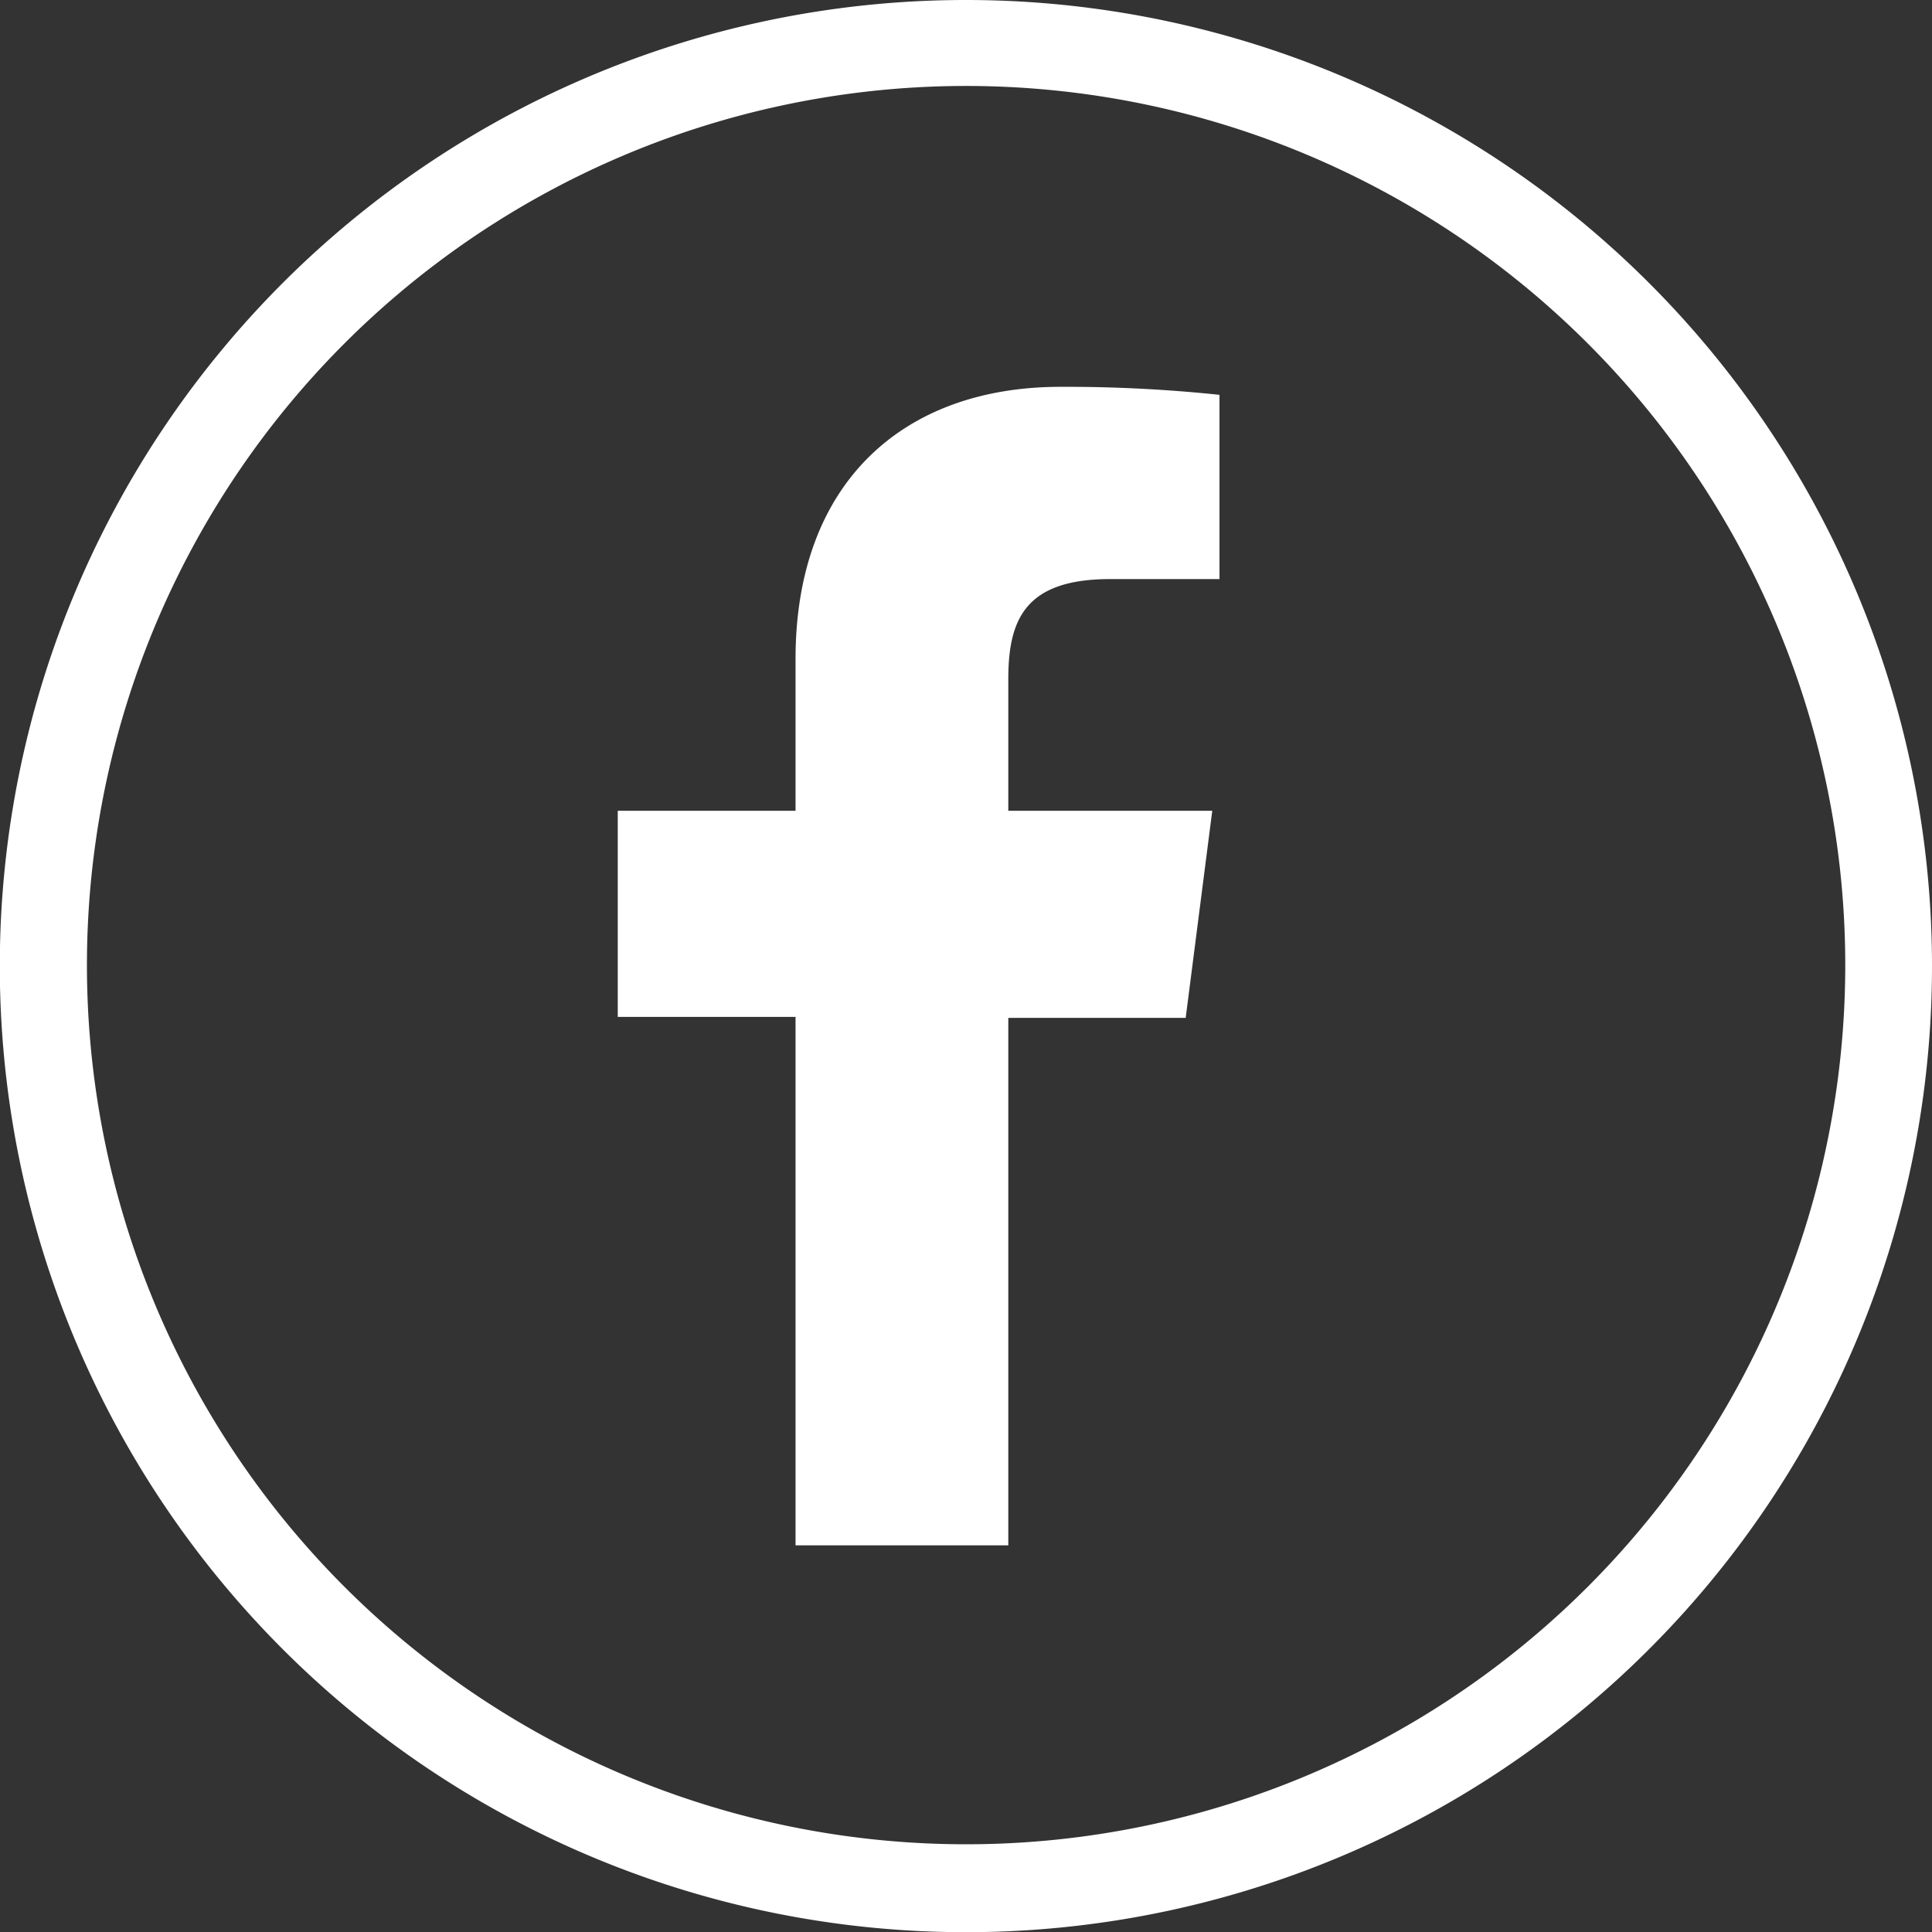
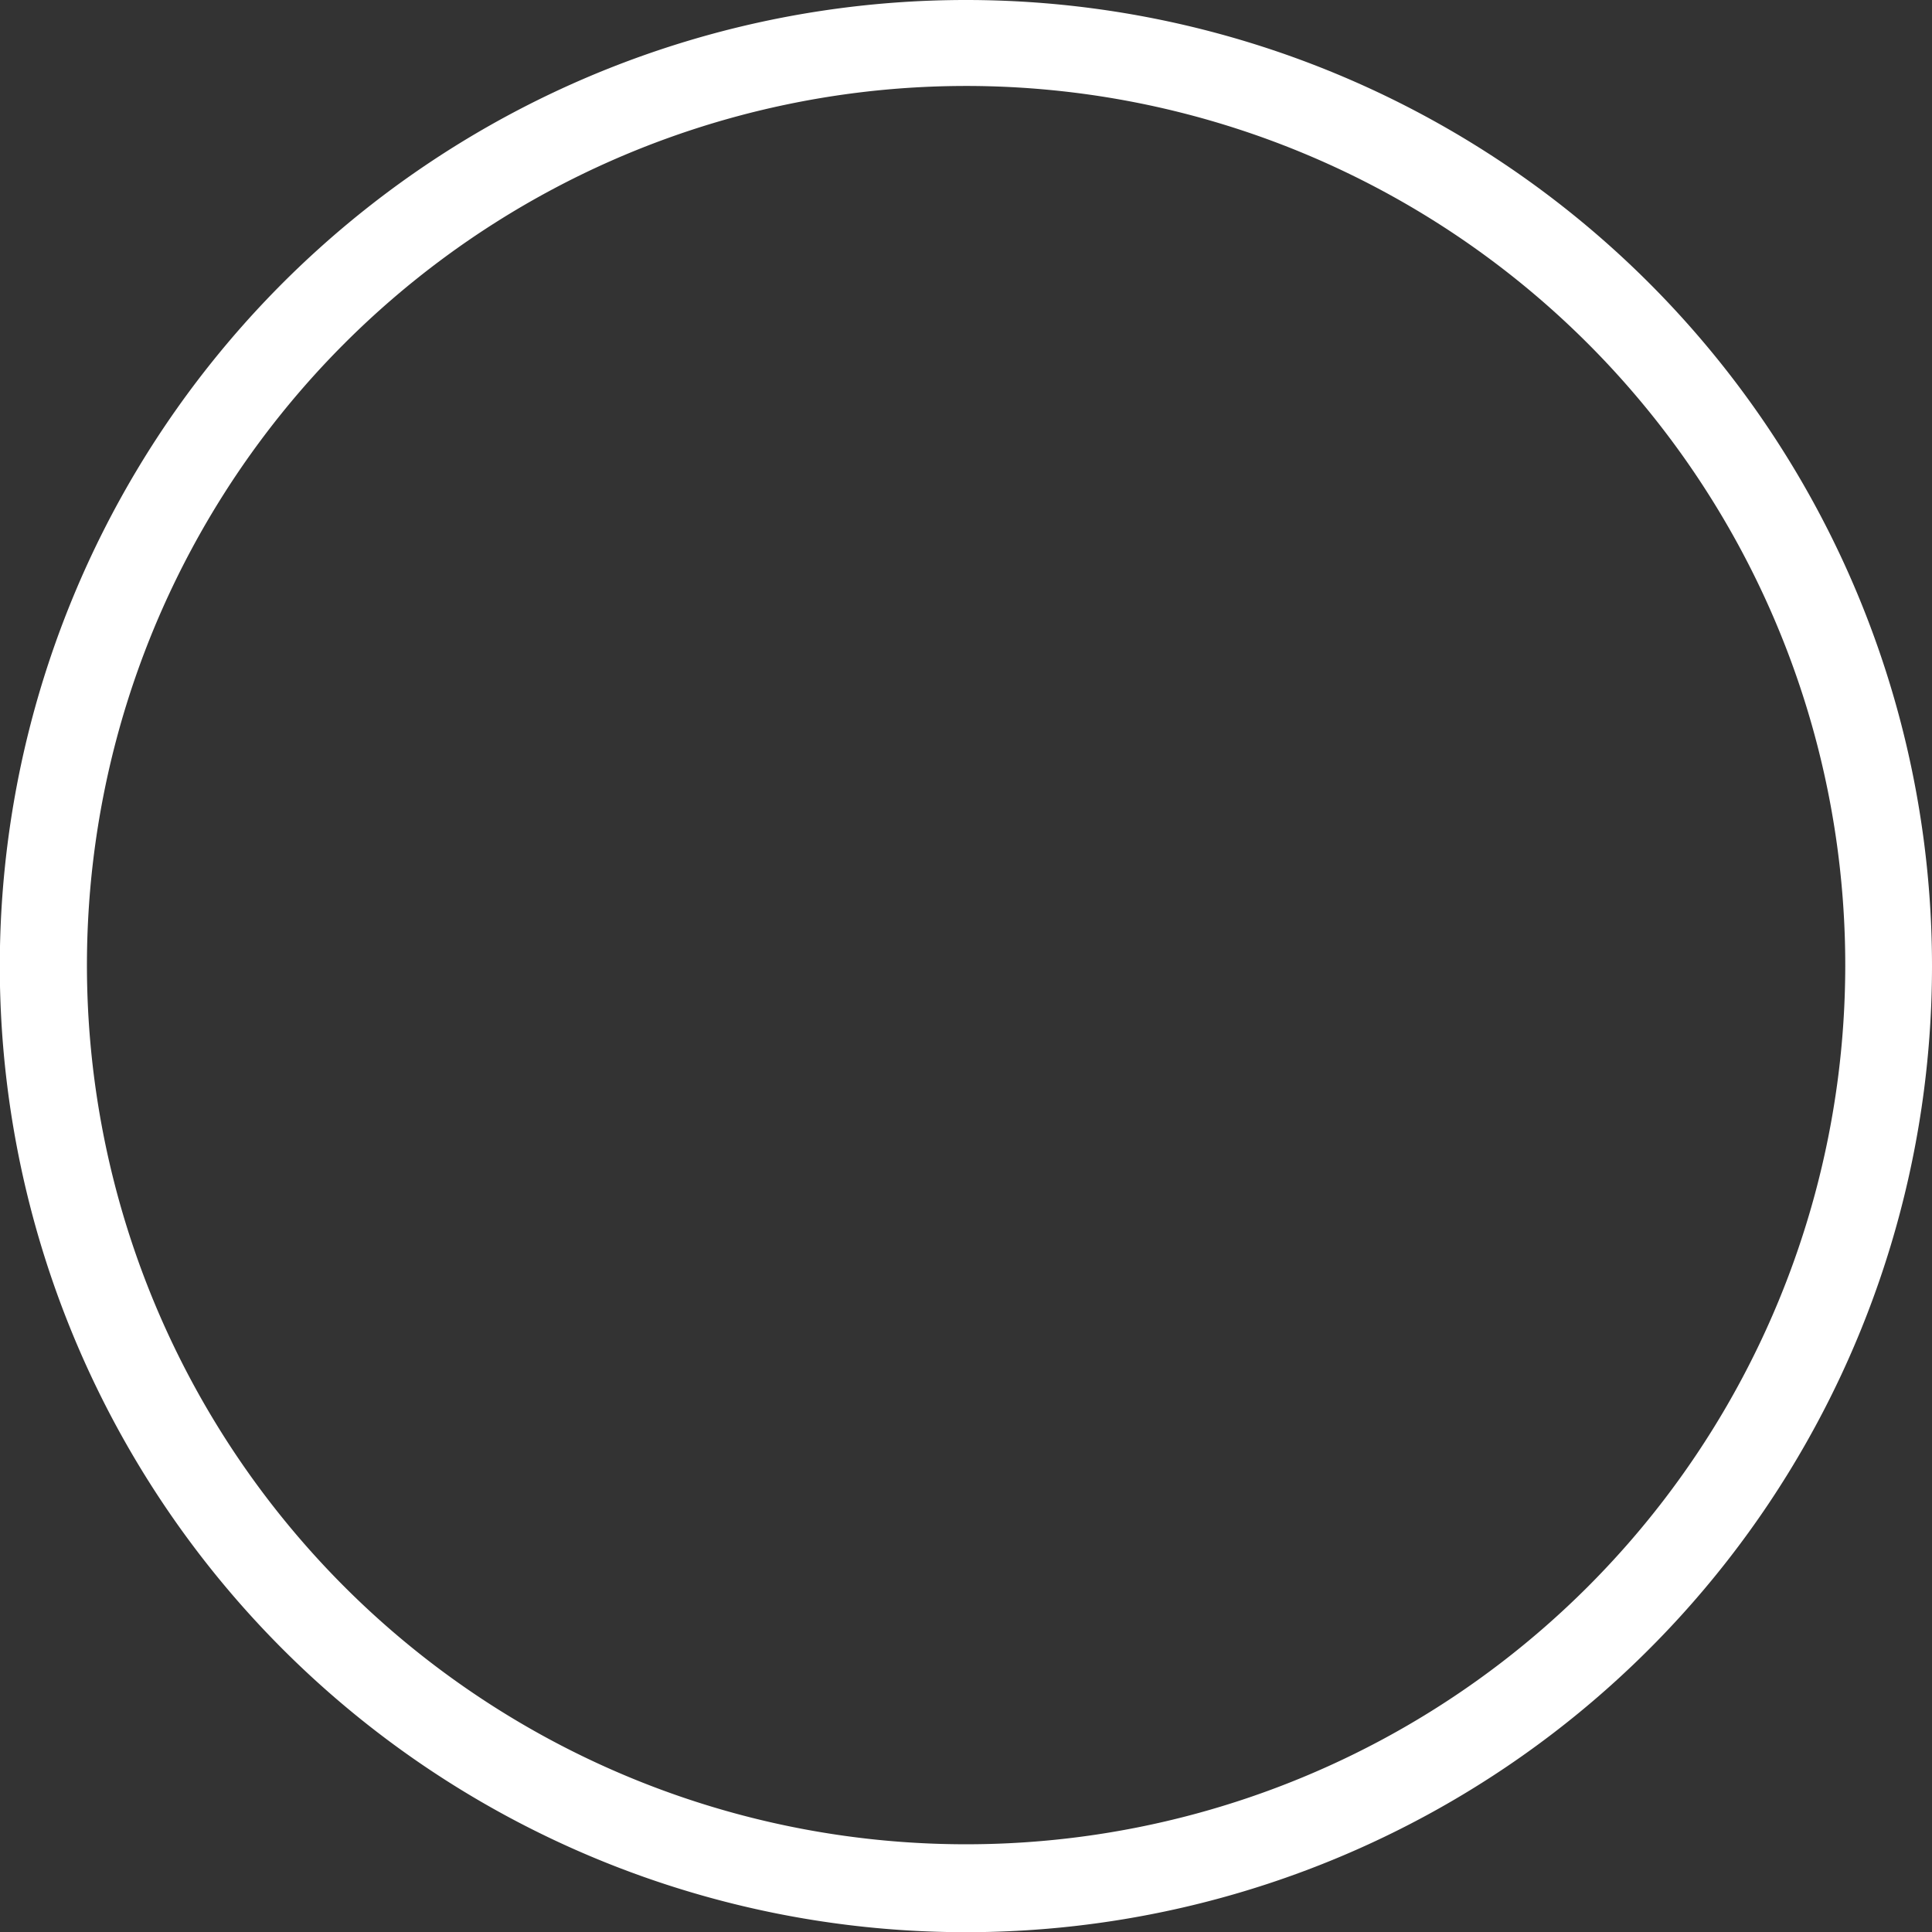
<svg xmlns="http://www.w3.org/2000/svg" viewBox="0 0 98.89 98.89">
  <rect x="0" y="0" width="98.89" height="98.89" fill="#333333" stroke="none" />
  <defs>
    <style>.cls-1{fill:#fff;}</style>
  </defs>
  <g id="Слой_2" data-name="Слой 2">
    <g id="Objects">
      <path class="cls-1" d="M49.45,0A49.45,49.45,0,1,0,98.89,49.45,49.45,49.45,0,0,0,49.45,0Zm0,94.4a45,45,0,1,1,45-44.95A45,45,0,0,1,49.45,94.4Z" />
-       <path class="cls-1" d="M51.61,79.1v-27h9.08L62.05,41.5H51.61V34.77c0-3.05.85-5.13,5.22-5.13h5.59V20.21a74.86,74.86,0,0,0-8.14-.41c-8.05,0-13.56,4.91-13.56,13.93V41.5h-9.1V52.05h9.1V79.1Z" />
    </g>
  </g>
</svg>